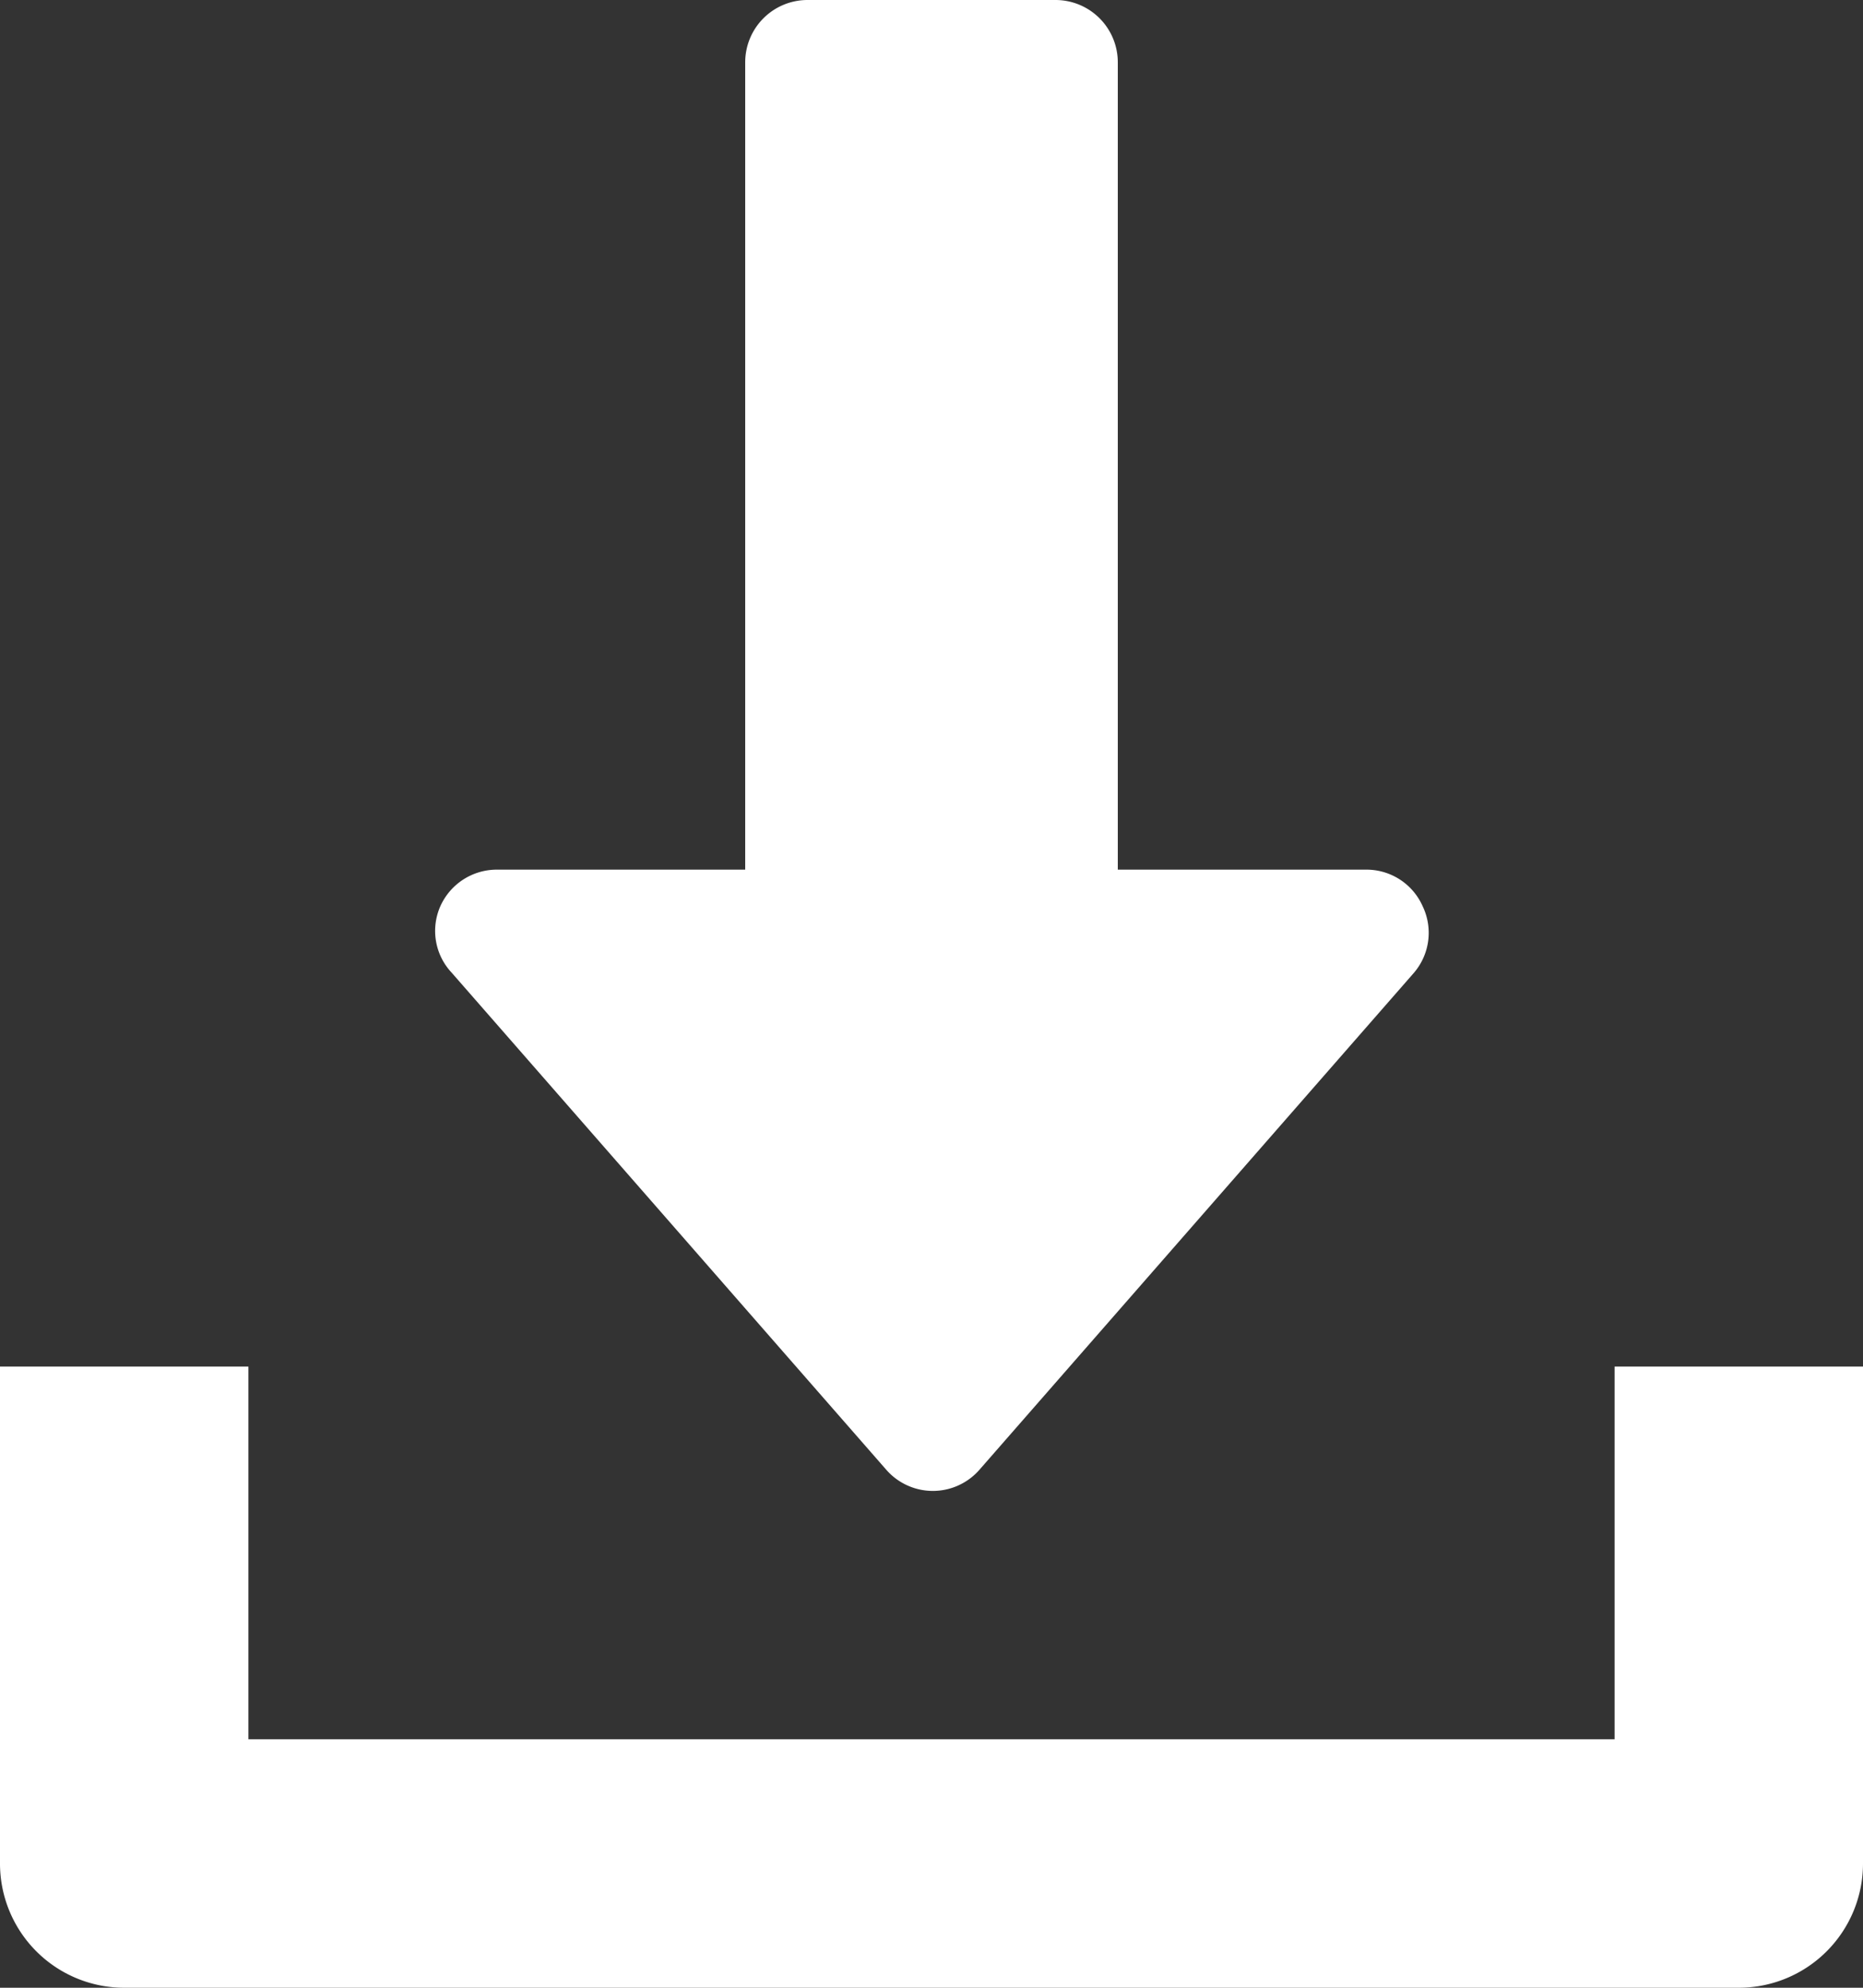
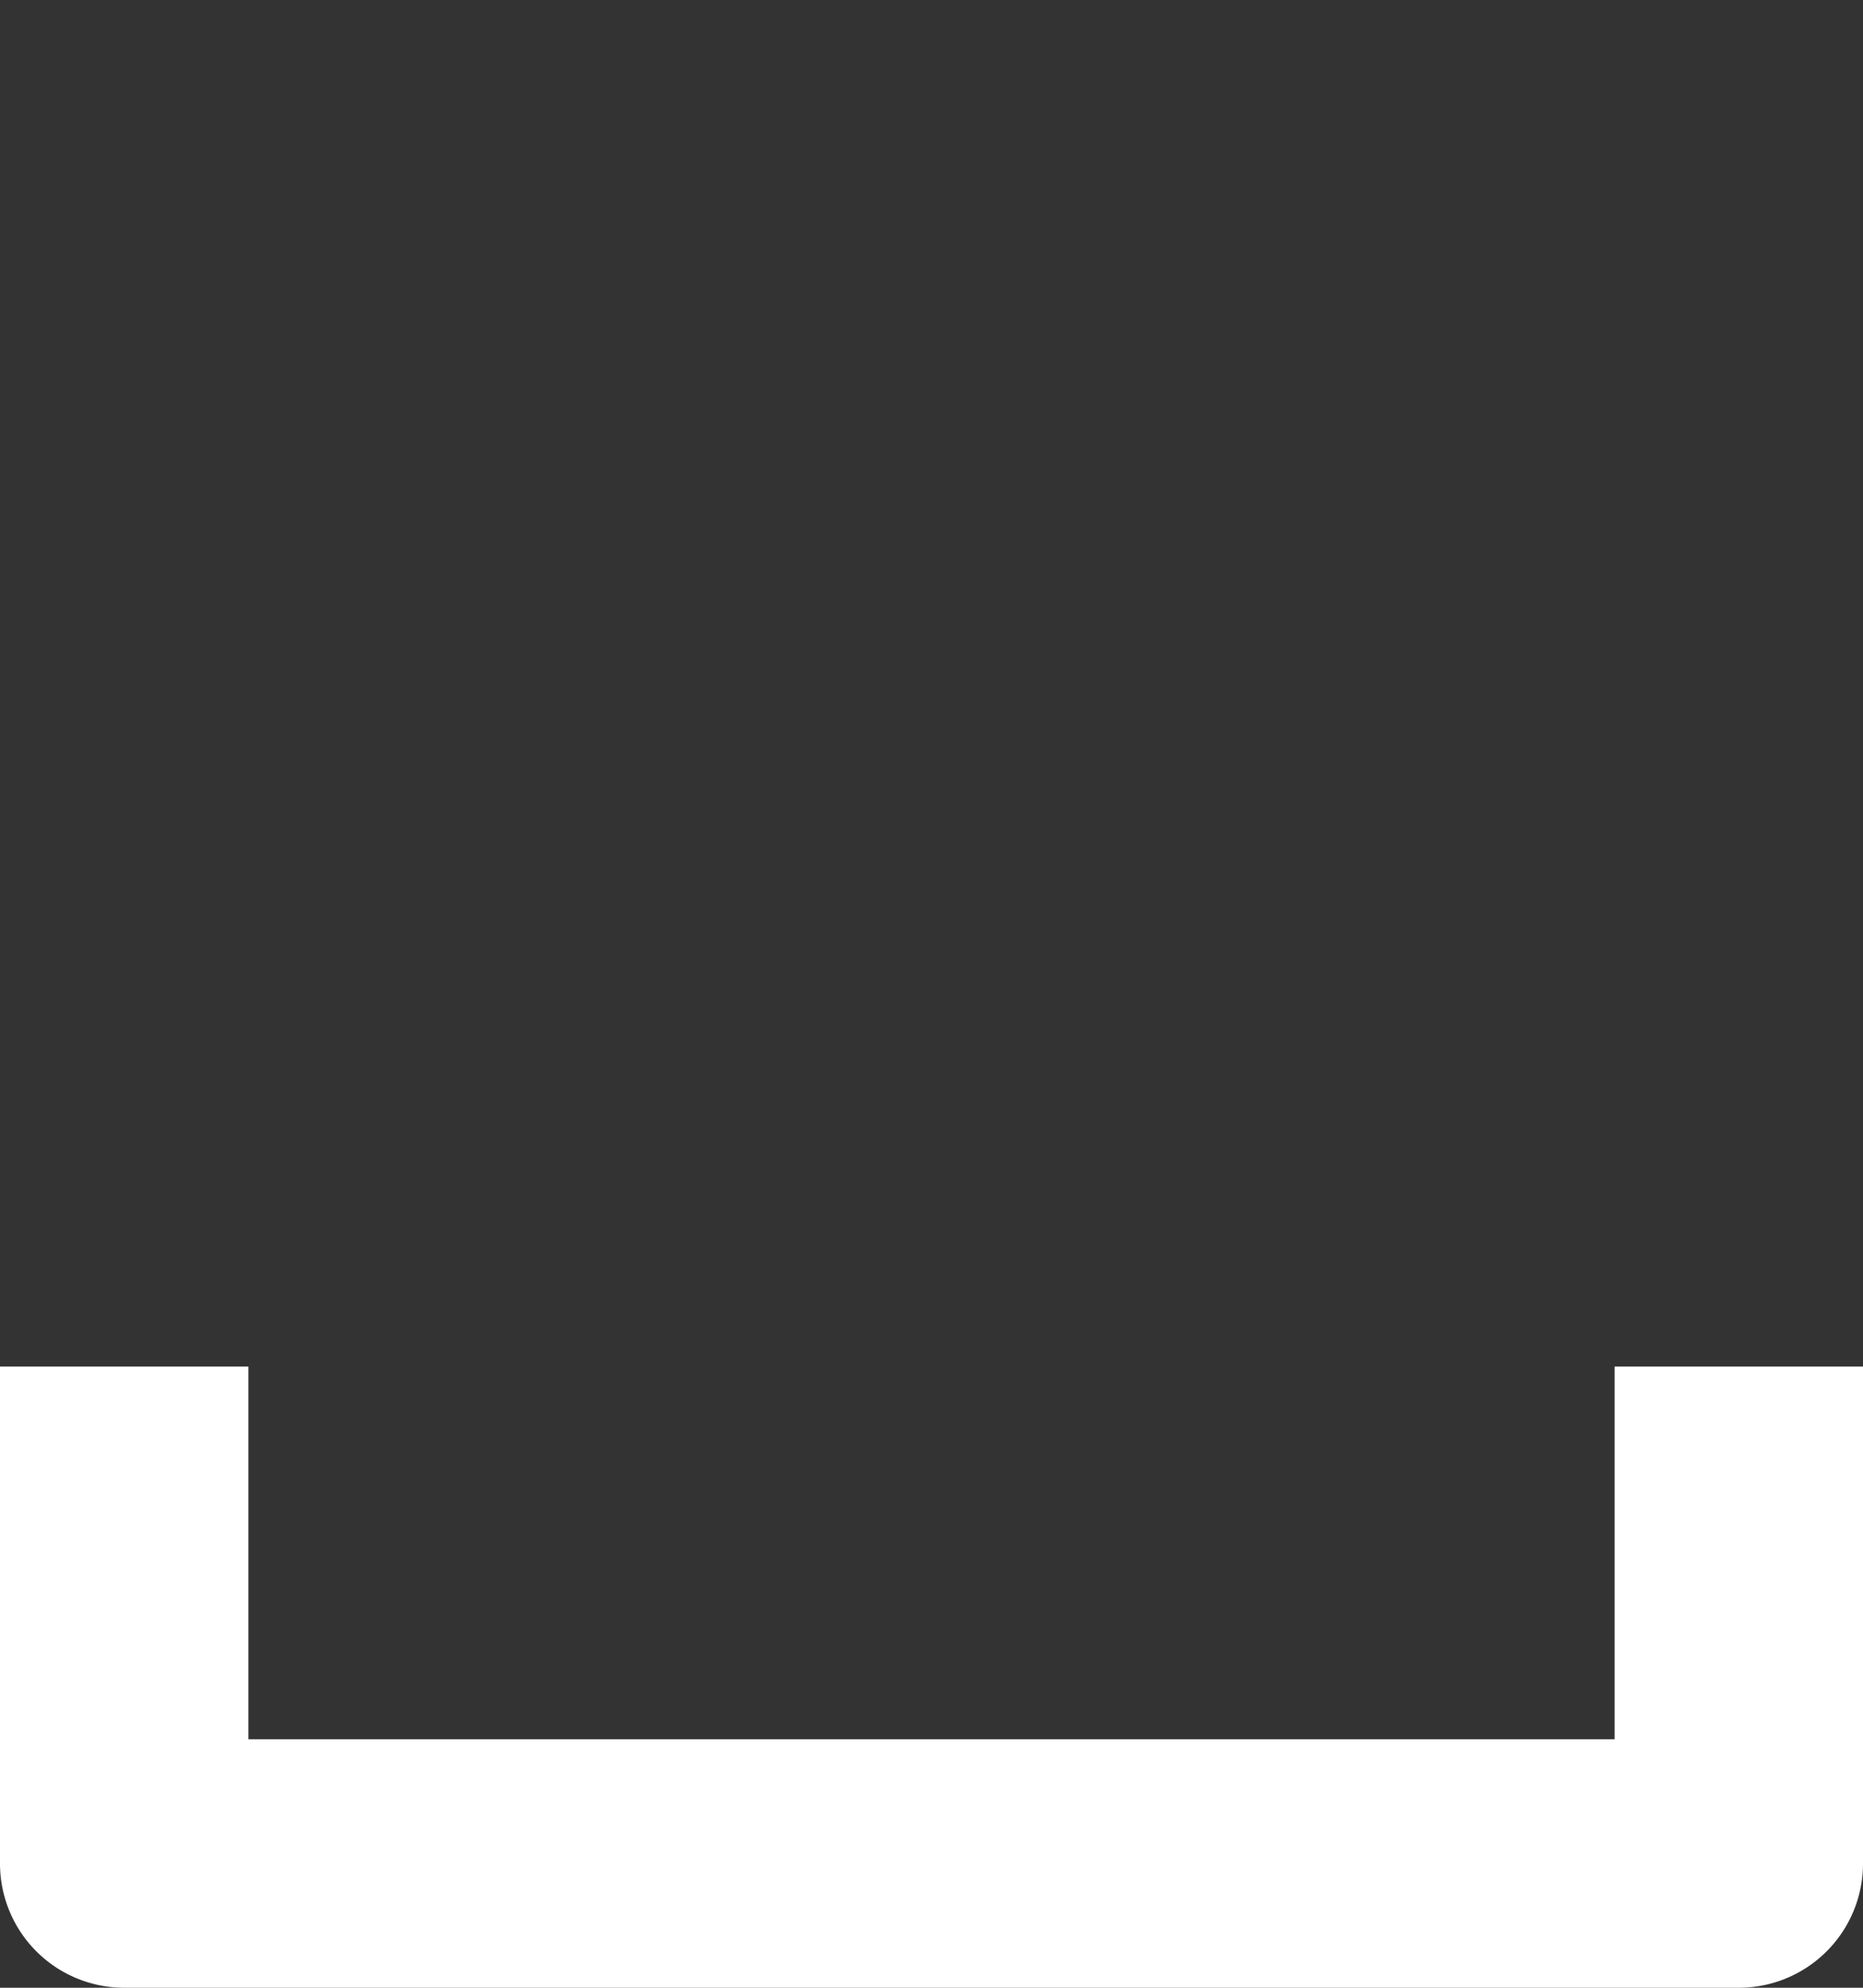
<svg xmlns="http://www.w3.org/2000/svg" id="Capa_1" data-name="Capa 1" viewBox="0 0 41.25 44">
  <rect x="0" y="0" width="41.25" height="44" fill="#333333" stroke="none" />
  <defs>
    <style>.cls-1{fill:#fff;}</style>
  </defs>
-   <path class="cls-1" d="M31.5,20.06a1.36,1.36,0,0,0-1.25-.81h-5.5V1.38A1.38,1.38,0,0,0,23.38,0h-5.5A1.38,1.38,0,0,0,16.5,1.38V19.25H11a1.37,1.37,0,0,0-1.25.81A1.35,1.35,0,0,0,10,21.53l9.62,11a1.37,1.37,0,0,0,2.07,0l9.62-11A1.36,1.36,0,0,0,31.5,20.06Z" />
  <path class="cls-1" d="M35.75,30.25V38.5H5.5V30.25H0v11A2.75,2.75,0,0,0,2.75,44H38.5a2.75,2.75,0,0,0,2.75-2.75v-11Z" />
</svg>